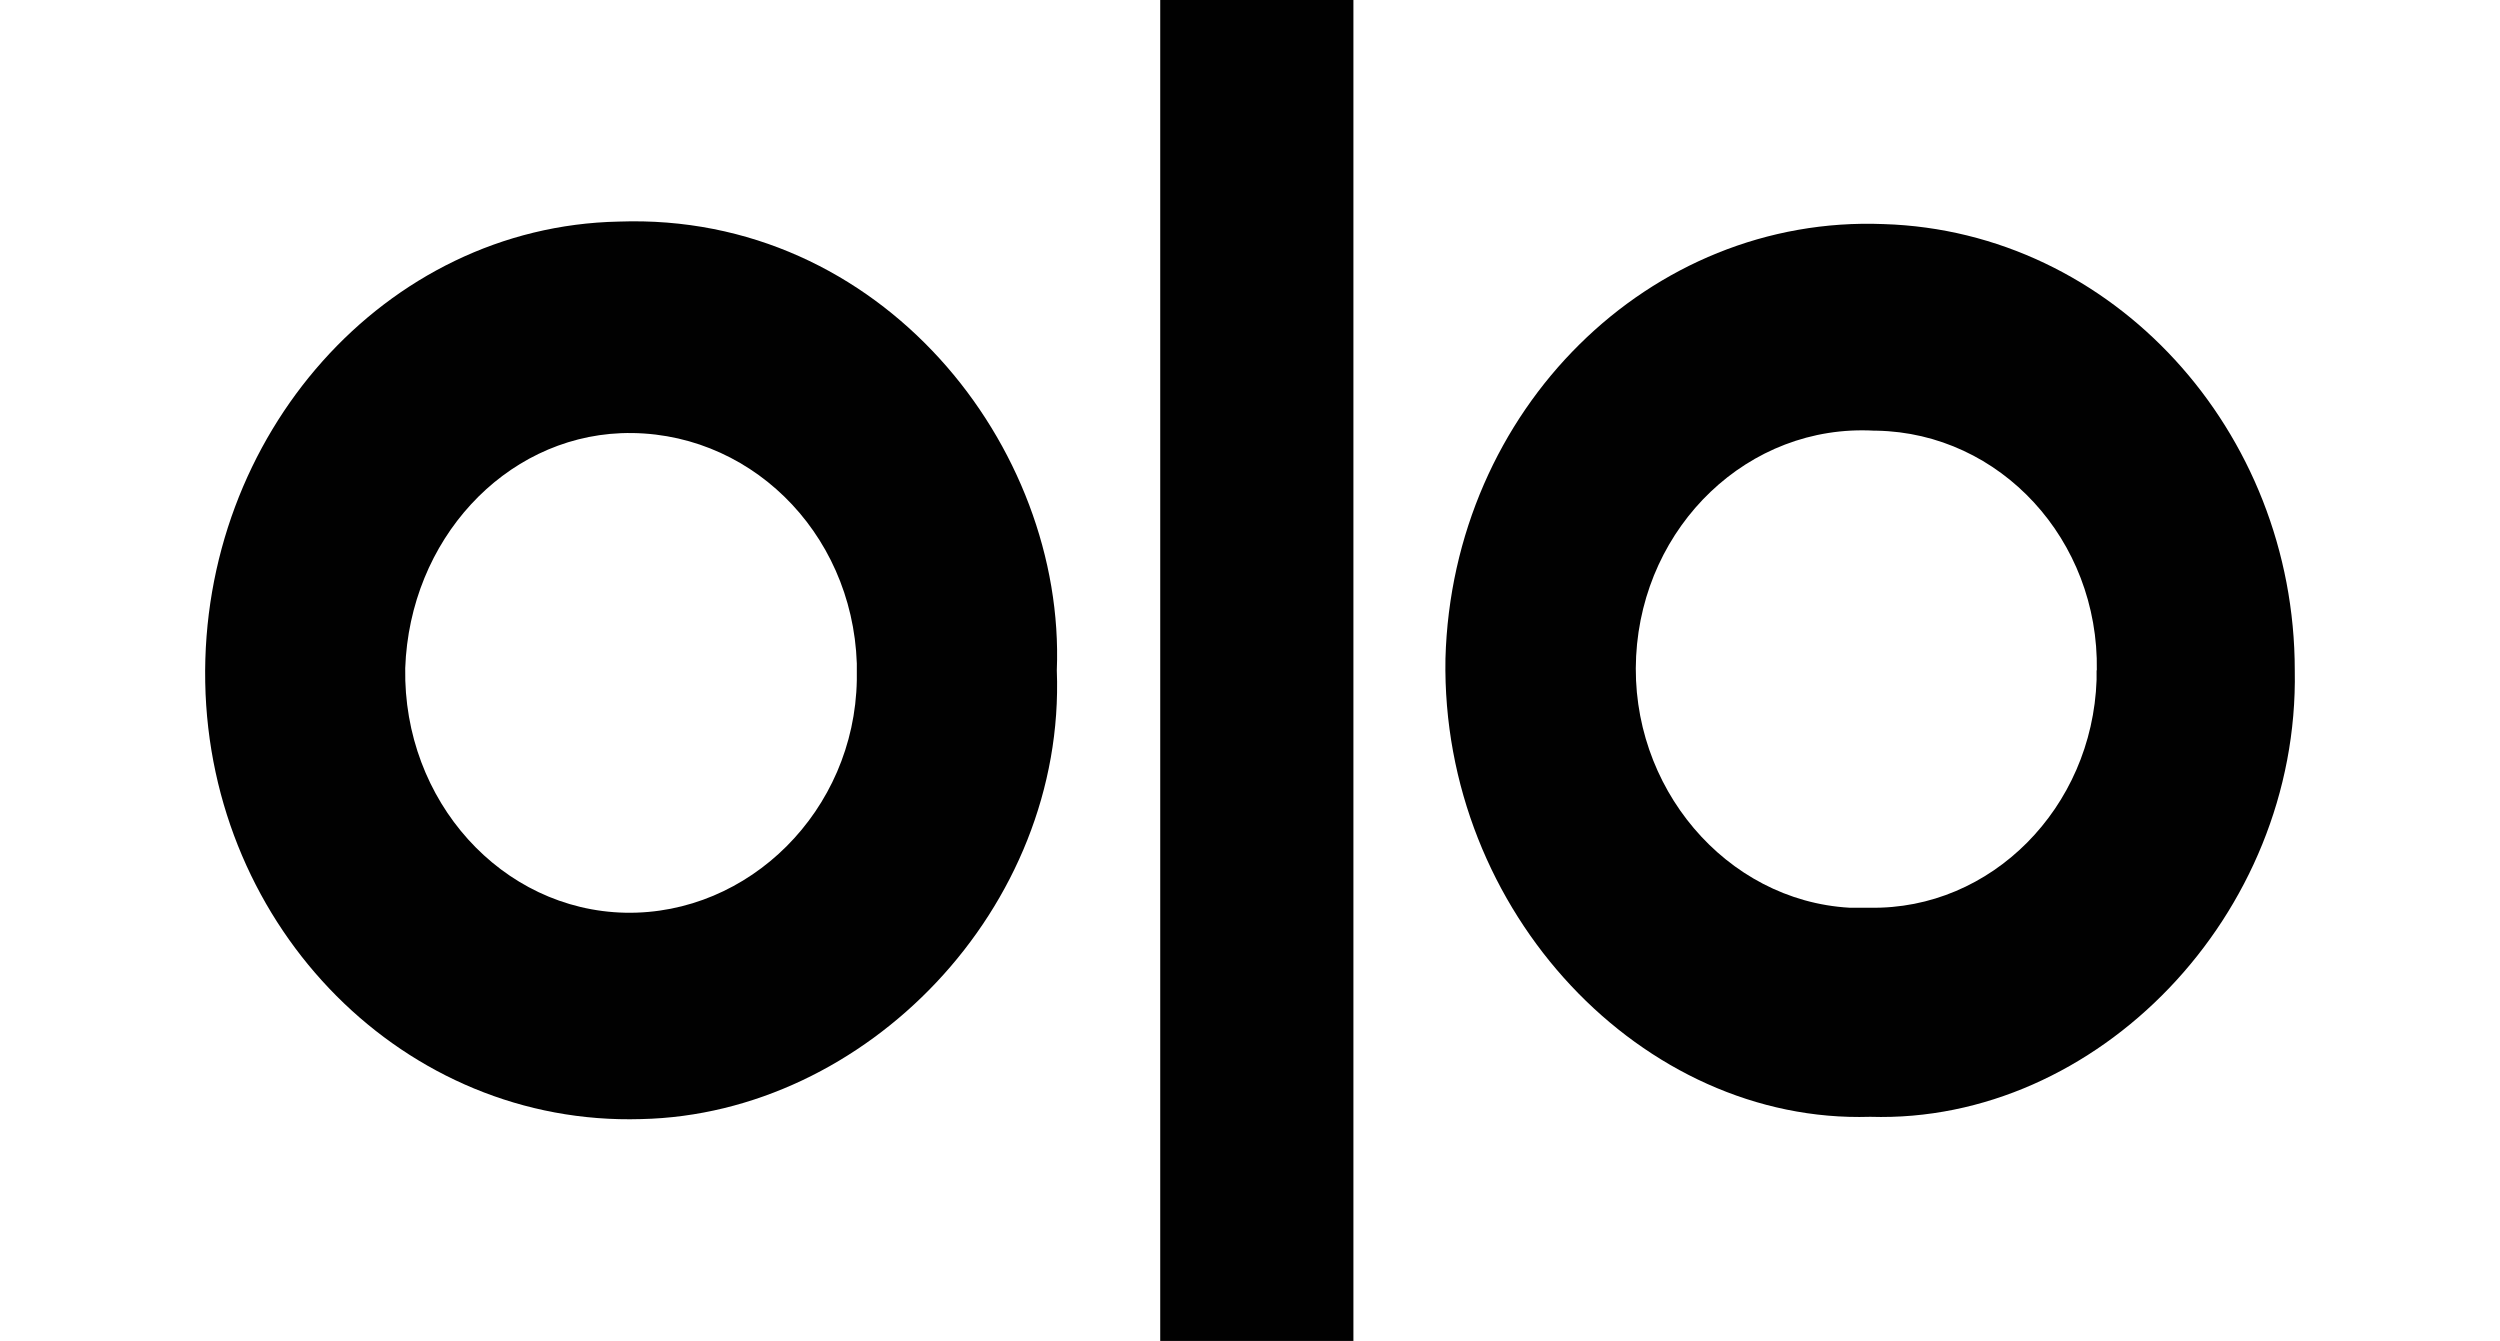
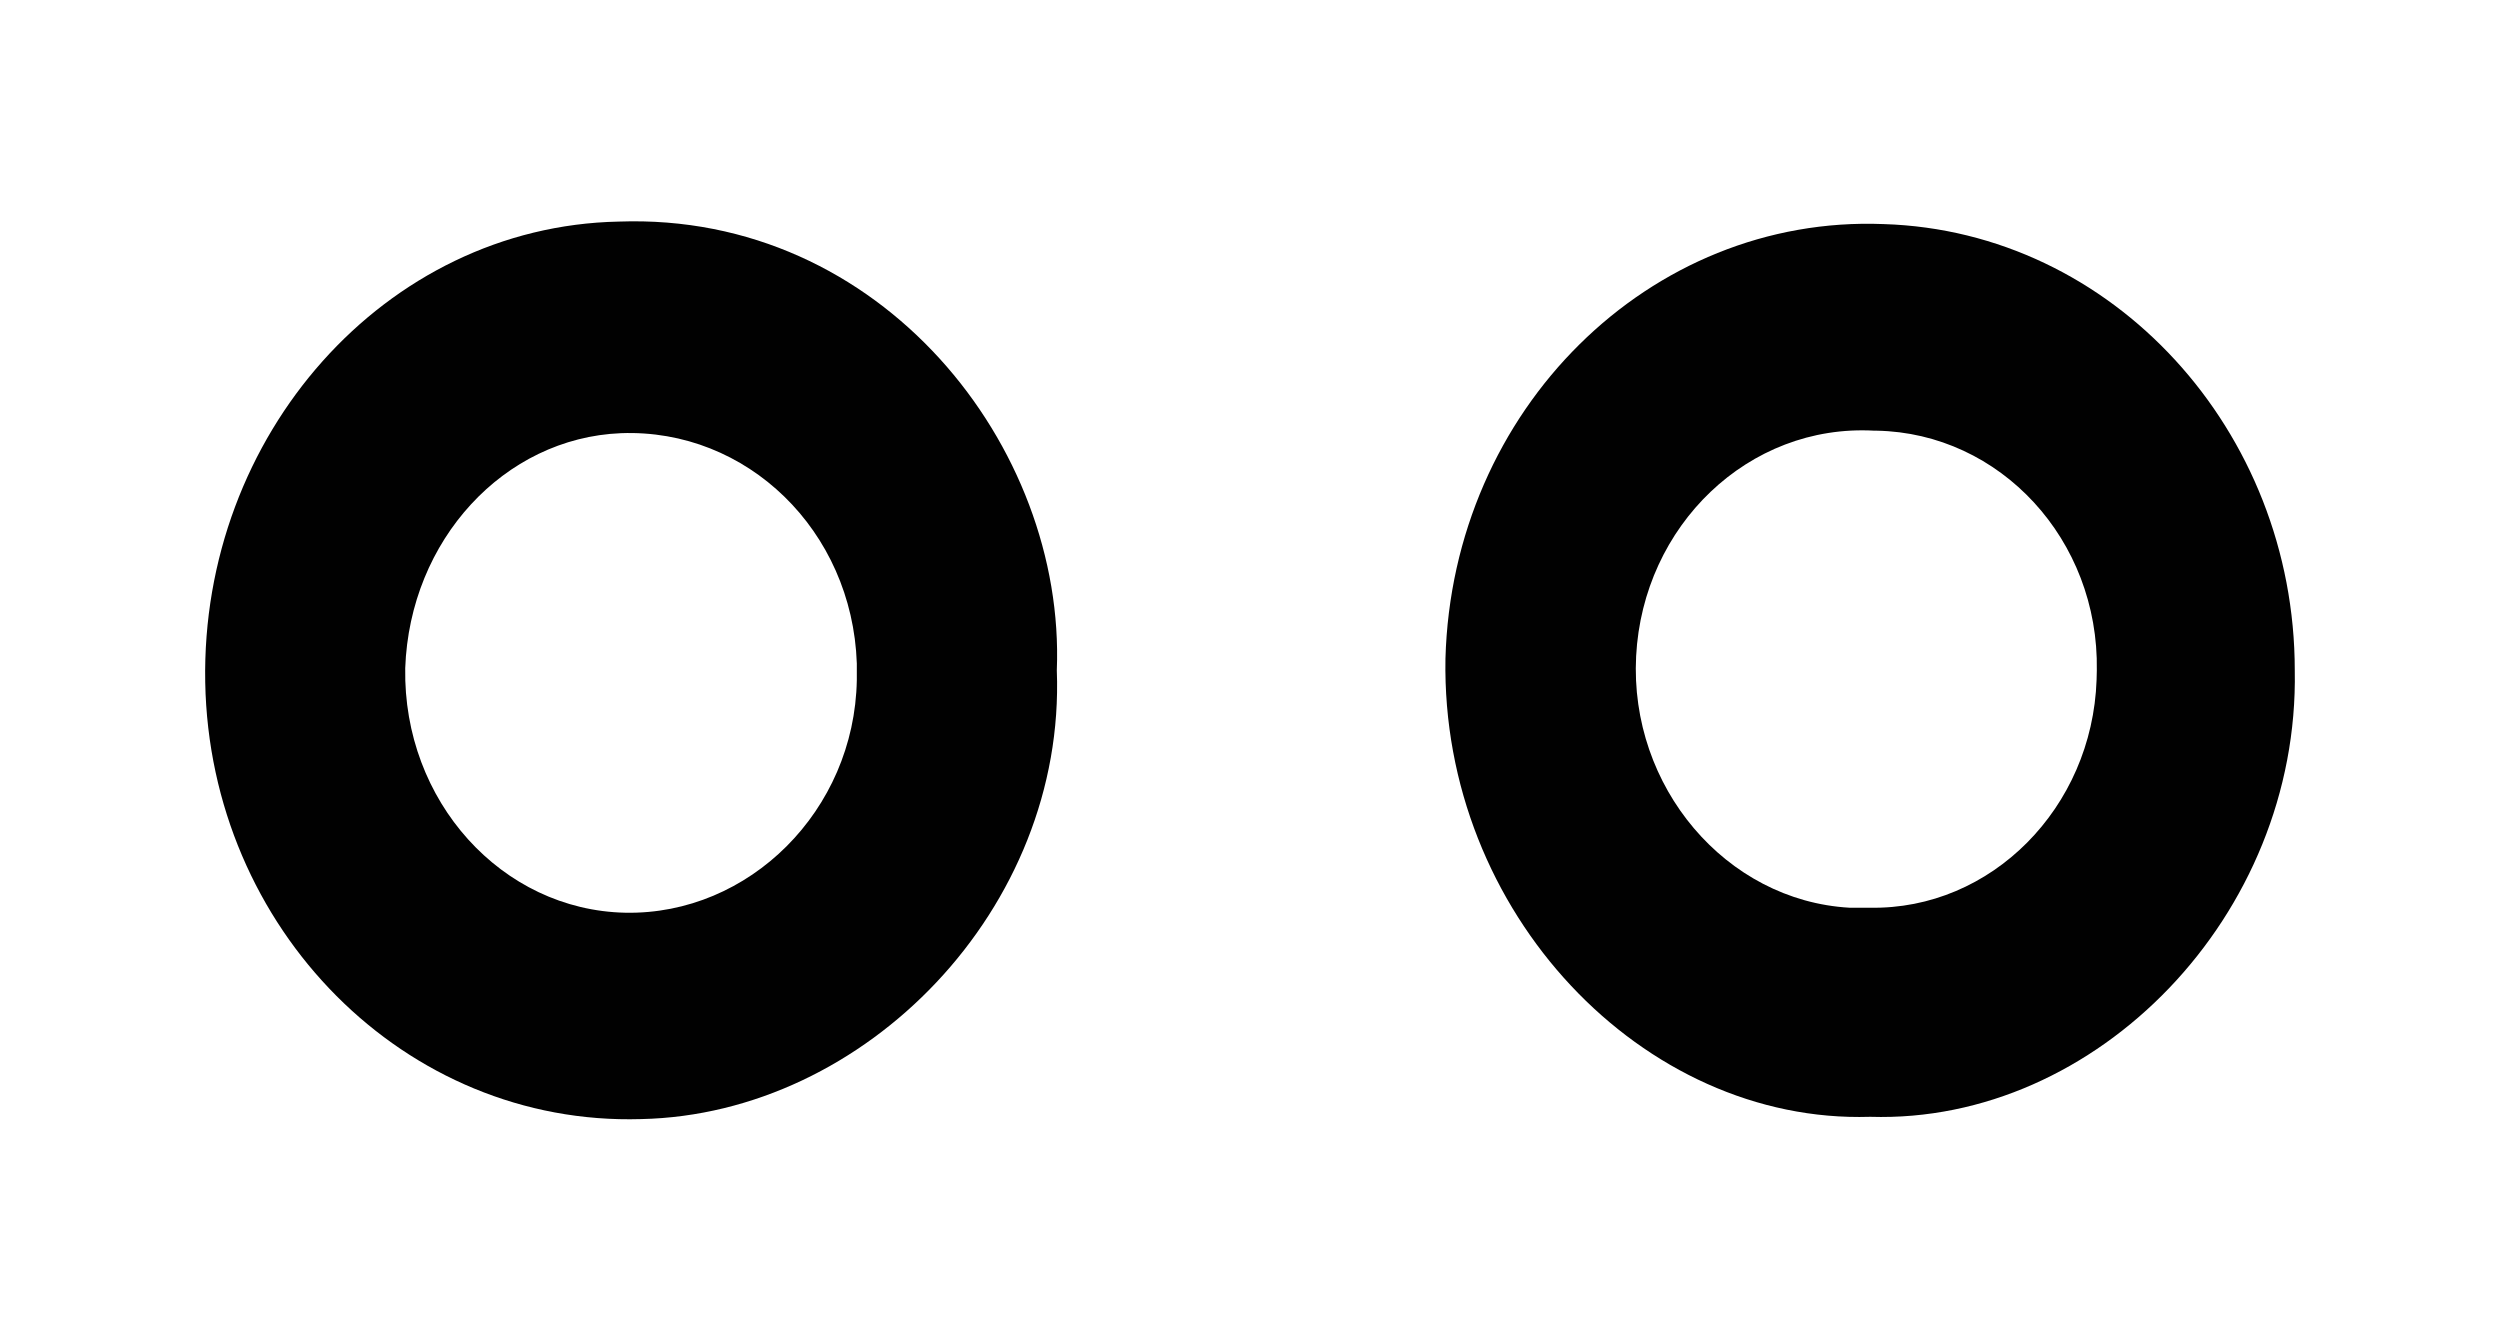
<svg xmlns="http://www.w3.org/2000/svg" id="Layer_1" viewBox="0 0 110 59">
  <defs>
    <style>.cls-1{fill:none;}.cls-2{fill:#010101;}</style>
  </defs>
  <rect class="cls-1" width="110" height="58.33" />
  <g>
    <path class="cls-2" d="M46.5,29.5c.4,10.45-8.4,19.53-18.29,19.74-10.38,.31-18.98-8.36-19.18-19.22-.2-10.86,7.91-20.06,18.19-20.27,11.57-.42,19.67,9.92,19.28,19.74Zm-28.67-.1c-.1,5.85,4.25,10.65,9.69,10.76,5.44,.1,10.08-4.49,10.18-10.24h0v-.73c-.2-5.85-4.84-10.34-10.38-10.13-5.14,.21-9.29,4.7-9.49,10.34h0Z" />
-     <path class="cls-2" d="M82.28,49.14c-9.98,.31-18.88-8.98-18.68-20.16,.3-10.97,9-19.53,19.28-19.12,10.08,.31,18.09,9.09,18.09,19.64,.2,10.76-8.7,19.95-18.68,19.64Zm9.98-19.64c.1-5.75-4.25-10.45-9.69-10.55h-.1c-5.54-.31-10.18,4.18-10.48,9.92-.3,5.75,3.95,10.76,9.39,11.07h.89c5.34,.1,9.79-4.39,9.98-10.03h0v-.42Z" />
-     <path class="cls-2" d="M51.05-.17h8.5V59.17h-8.5V-.17Z" />
+     <path class="cls-2" d="M82.28,49.14c-9.98,.31-18.88-8.98-18.68-20.16,.3-10.97,9-19.53,19.28-19.12,10.08,.31,18.09,9.09,18.09,19.64,.2,10.76-8.7,19.95-18.68,19.64Zm9.98-19.64c.1-5.75-4.25-10.45-9.69-10.55h-.1c-5.54-.31-10.18,4.18-10.48,9.92-.3,5.75,3.95,10.76,9.39,11.07h.89c5.34,.1,9.79-4.39,9.98-10.03h0Z" />
  </g>
</svg>